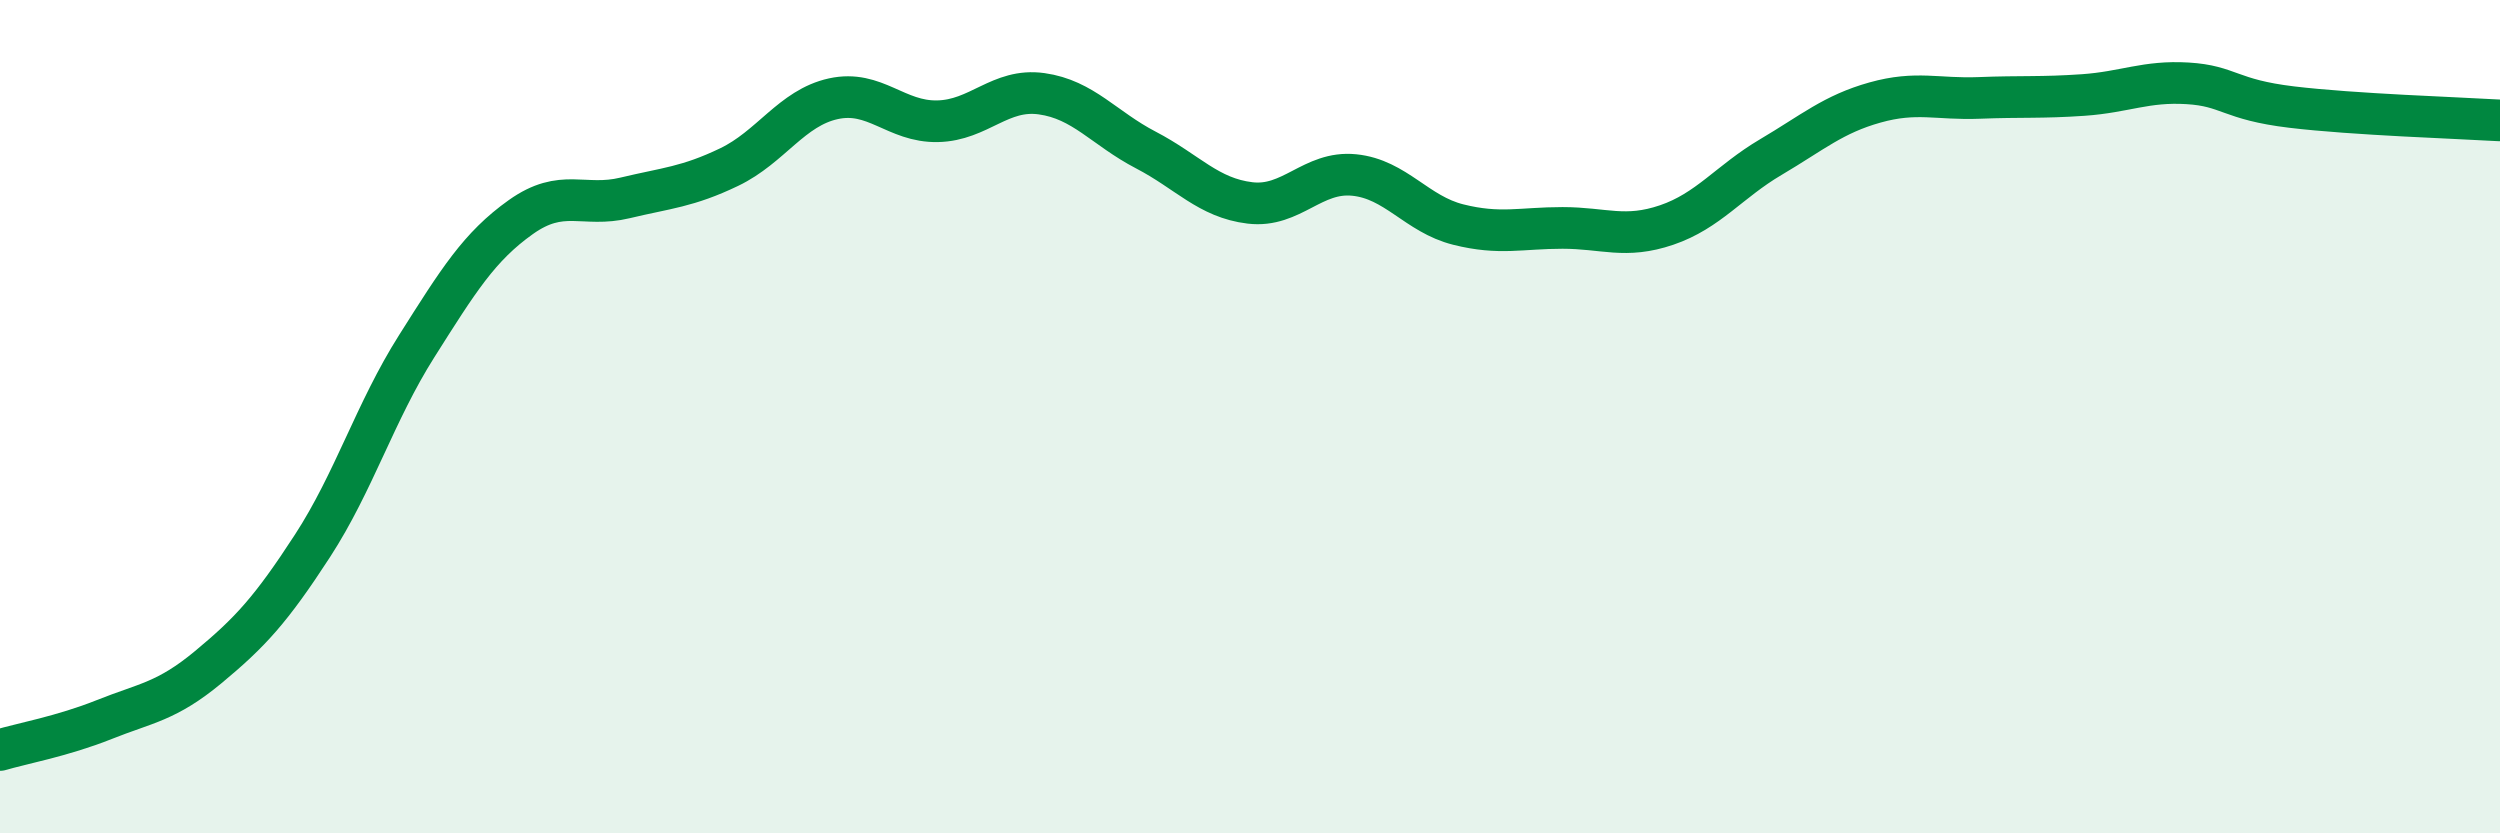
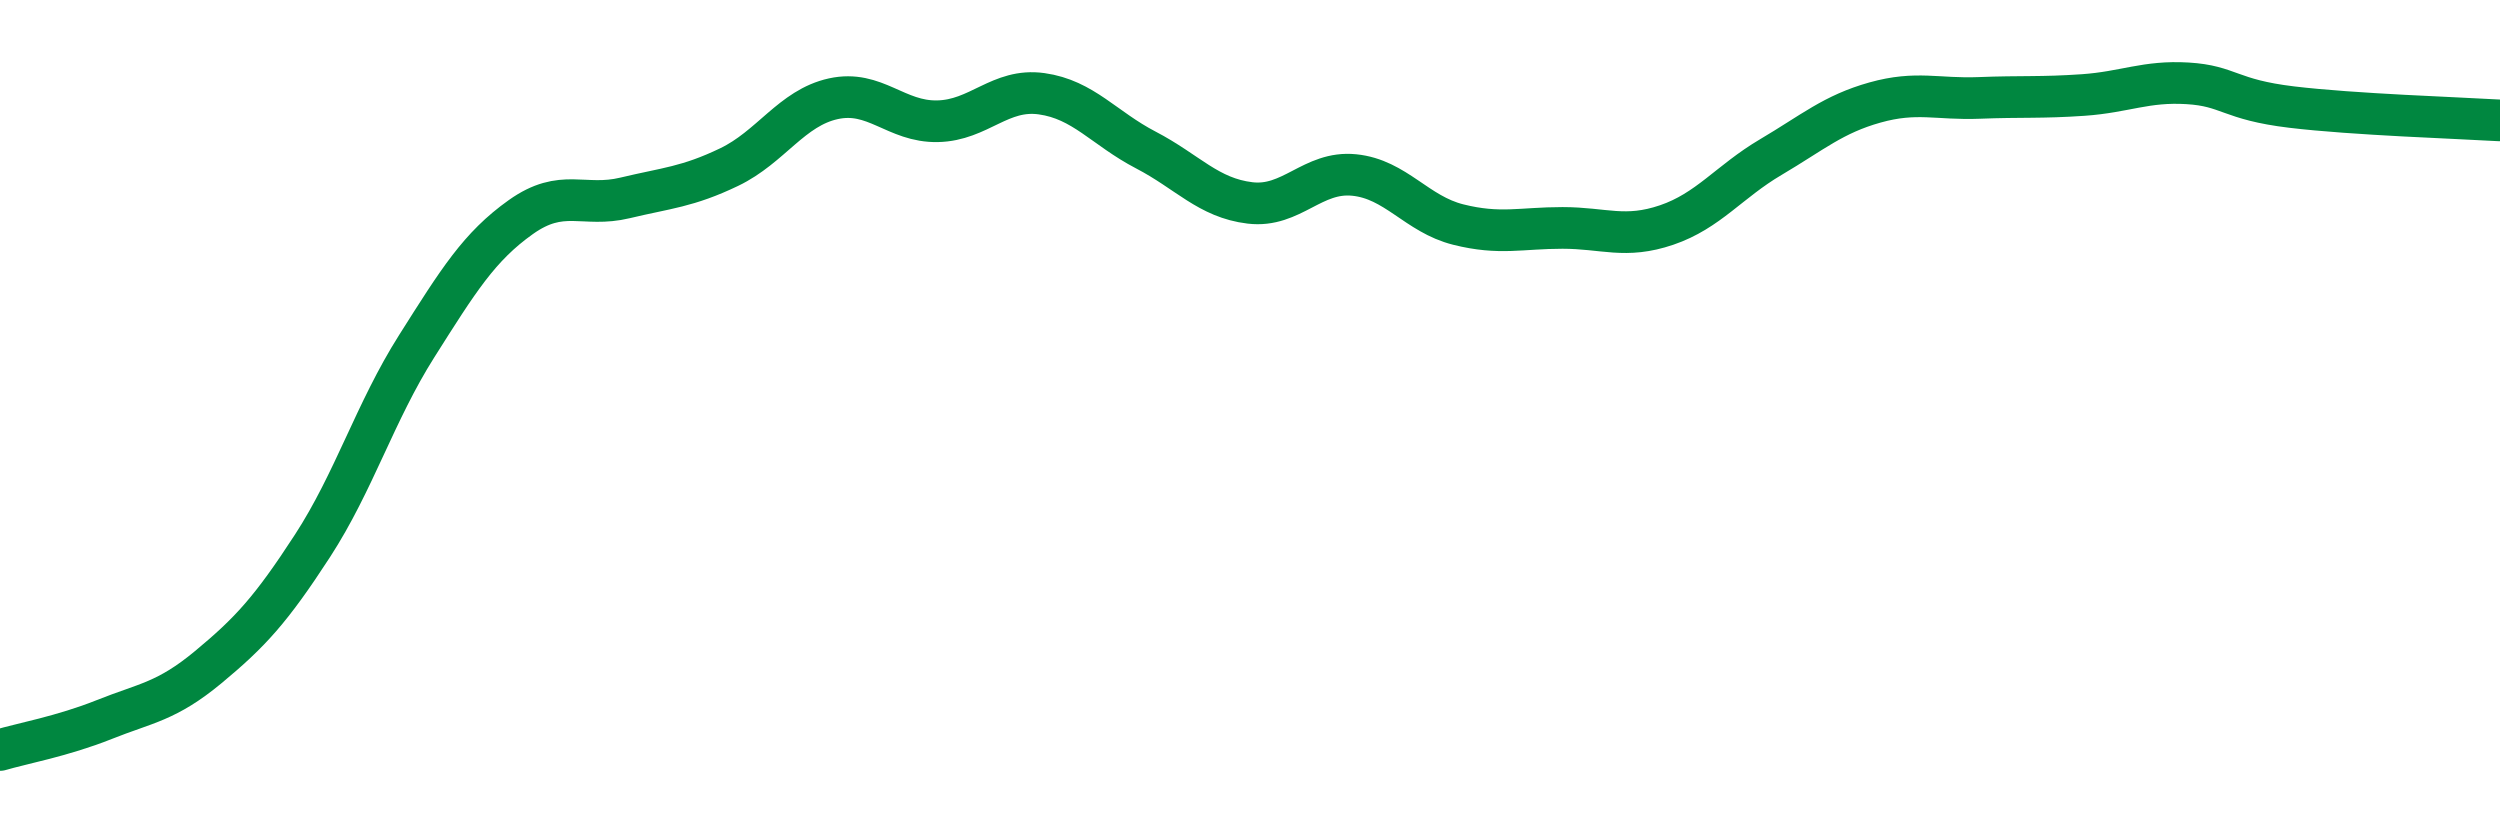
<svg xmlns="http://www.w3.org/2000/svg" width="60" height="20" viewBox="0 0 60 20">
-   <path d="M 0,18 C 0.5,17.85 1.5,17.67 2.5,17.27 C 3.5,16.87 4,16.84 5,16.01 C 6,15.18 6.5,14.64 7.5,13.1 C 8.5,11.56 9,9.89 10,8.31 C 11,6.73 11.5,5.92 12.5,5.21 C 13.5,4.5 14,4.99 15,4.75 C 16,4.51 16.5,4.49 17.5,4.01 C 18.5,3.53 19,2.59 20,2.37 C 21,2.15 21.5,2.93 22.5,2.91 C 23.5,2.89 24,2.11 25,2.25 C 26,2.39 26.5,3.08 27.5,3.6 C 28.5,4.12 29,4.75 30,4.87 C 31,4.99 31.5,4.1 32.5,4.2 C 33.5,4.3 34,5.14 35,5.39 C 36,5.64 36.5,5.47 37.5,5.47 C 38.5,5.47 39,5.74 40,5.4 C 41,5.06 41.5,4.36 42.5,3.77 C 43.5,3.18 44,2.74 45,2.46 C 46,2.18 46.5,2.39 47.5,2.35 C 48.5,2.31 49,2.35 50,2.28 C 51,2.21 51.5,1.94 52.5,2 C 53.5,2.06 53.5,2.39 55,2.57 C 56.5,2.75 59,2.83 60,2.89L60 20L0 20Z" fill="#008740" opacity="0.1" stroke-linecap="round" stroke-linejoin="round" />
  <path d="M 0,18 C 0.5,17.85 1.5,17.67 2.5,17.27 C 3.5,16.87 4,16.84 5,16.01 C 6,15.18 6.5,14.64 7.5,13.1 C 8.5,11.56 9,9.89 10,8.31 C 11,6.73 11.5,5.92 12.5,5.21 C 13.5,4.5 14,4.99 15,4.75 C 16,4.51 16.5,4.49 17.5,4.01 C 18.5,3.53 19,2.59 20,2.37 C 21,2.15 21.5,2.93 22.5,2.91 C 23.5,2.89 24,2.11 25,2.25 C 26,2.39 26.5,3.08 27.5,3.6 C 28.5,4.12 29,4.75 30,4.87 C 31,4.99 31.5,4.1 32.5,4.2 C 33.5,4.3 34,5.14 35,5.39 C 36,5.64 36.5,5.47 37.5,5.47 C 38.5,5.47 39,5.74 40,5.4 C 41,5.06 41.5,4.36 42.5,3.77 C 43.5,3.18 44,2.74 45,2.46 C 46,2.18 46.5,2.39 47.5,2.35 C 48.5,2.31 49,2.35 50,2.28 C 51,2.21 51.5,1.94 52.5,2 C 53.5,2.06 53.5,2.39 55,2.57 C 56.5,2.75 59,2.83 60,2.89" stroke="#008740" stroke-width="1" fill="none" stroke-linecap="round" stroke-linejoin="round" />
</svg>